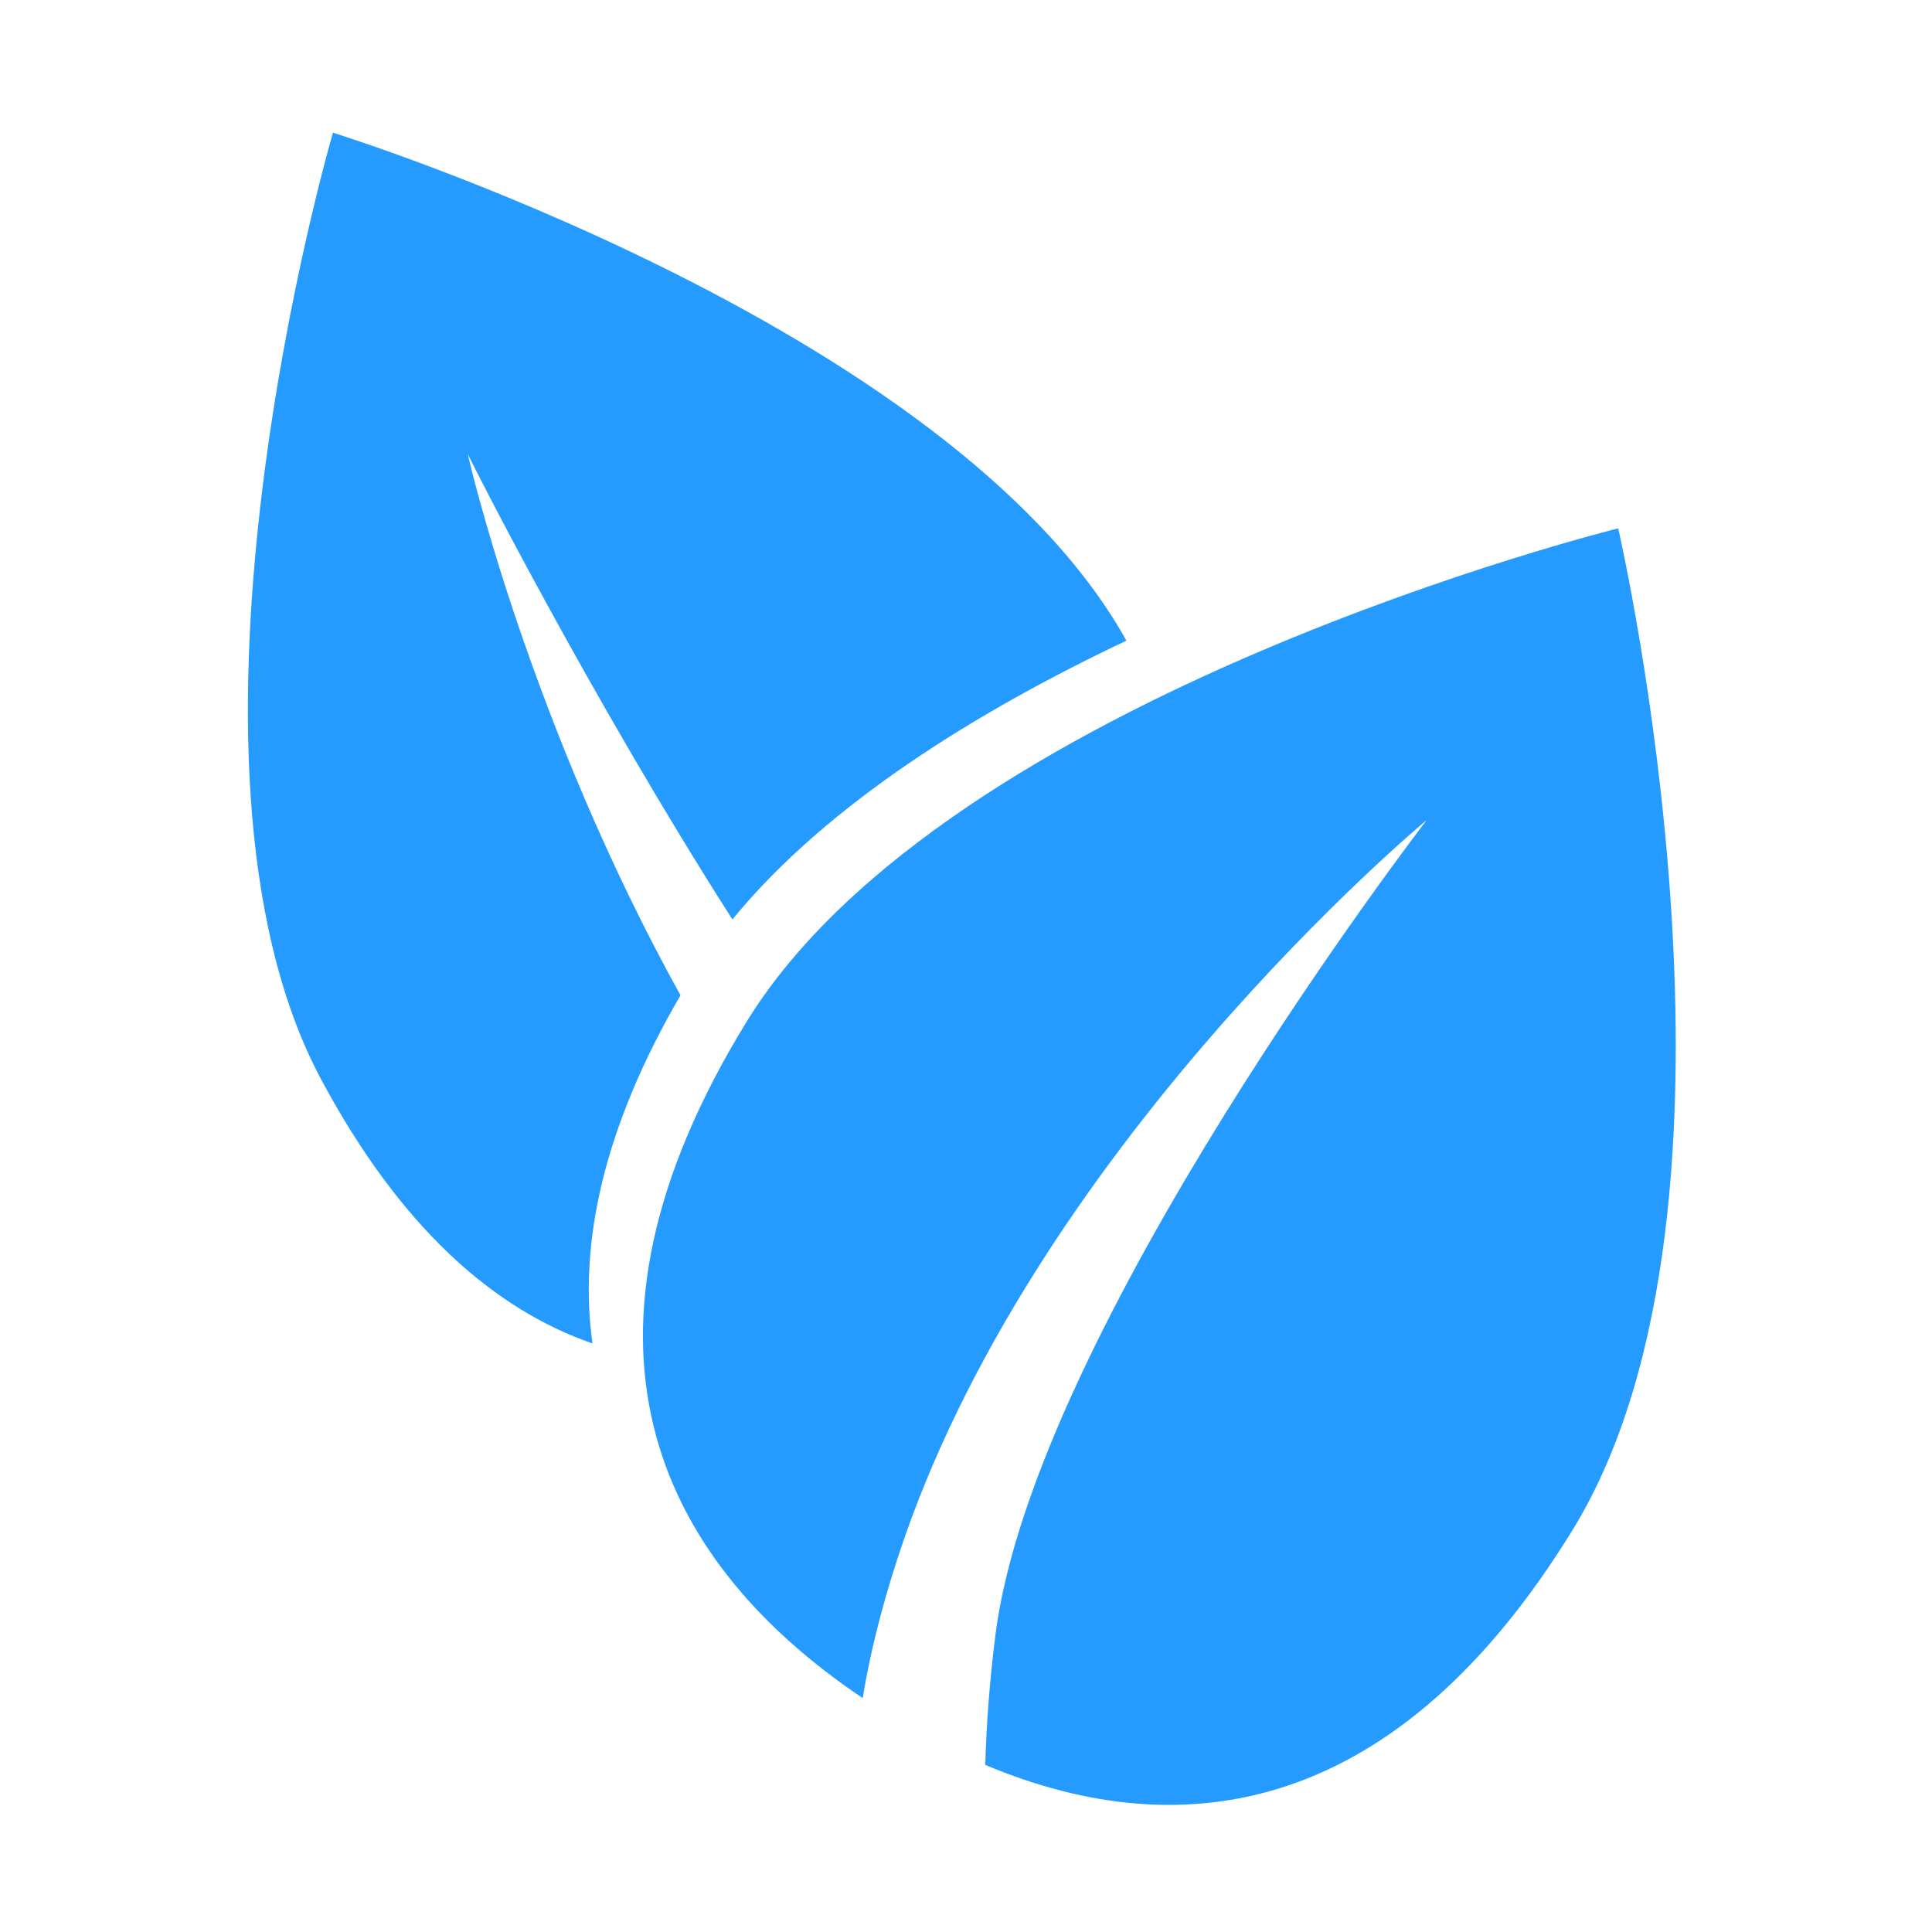
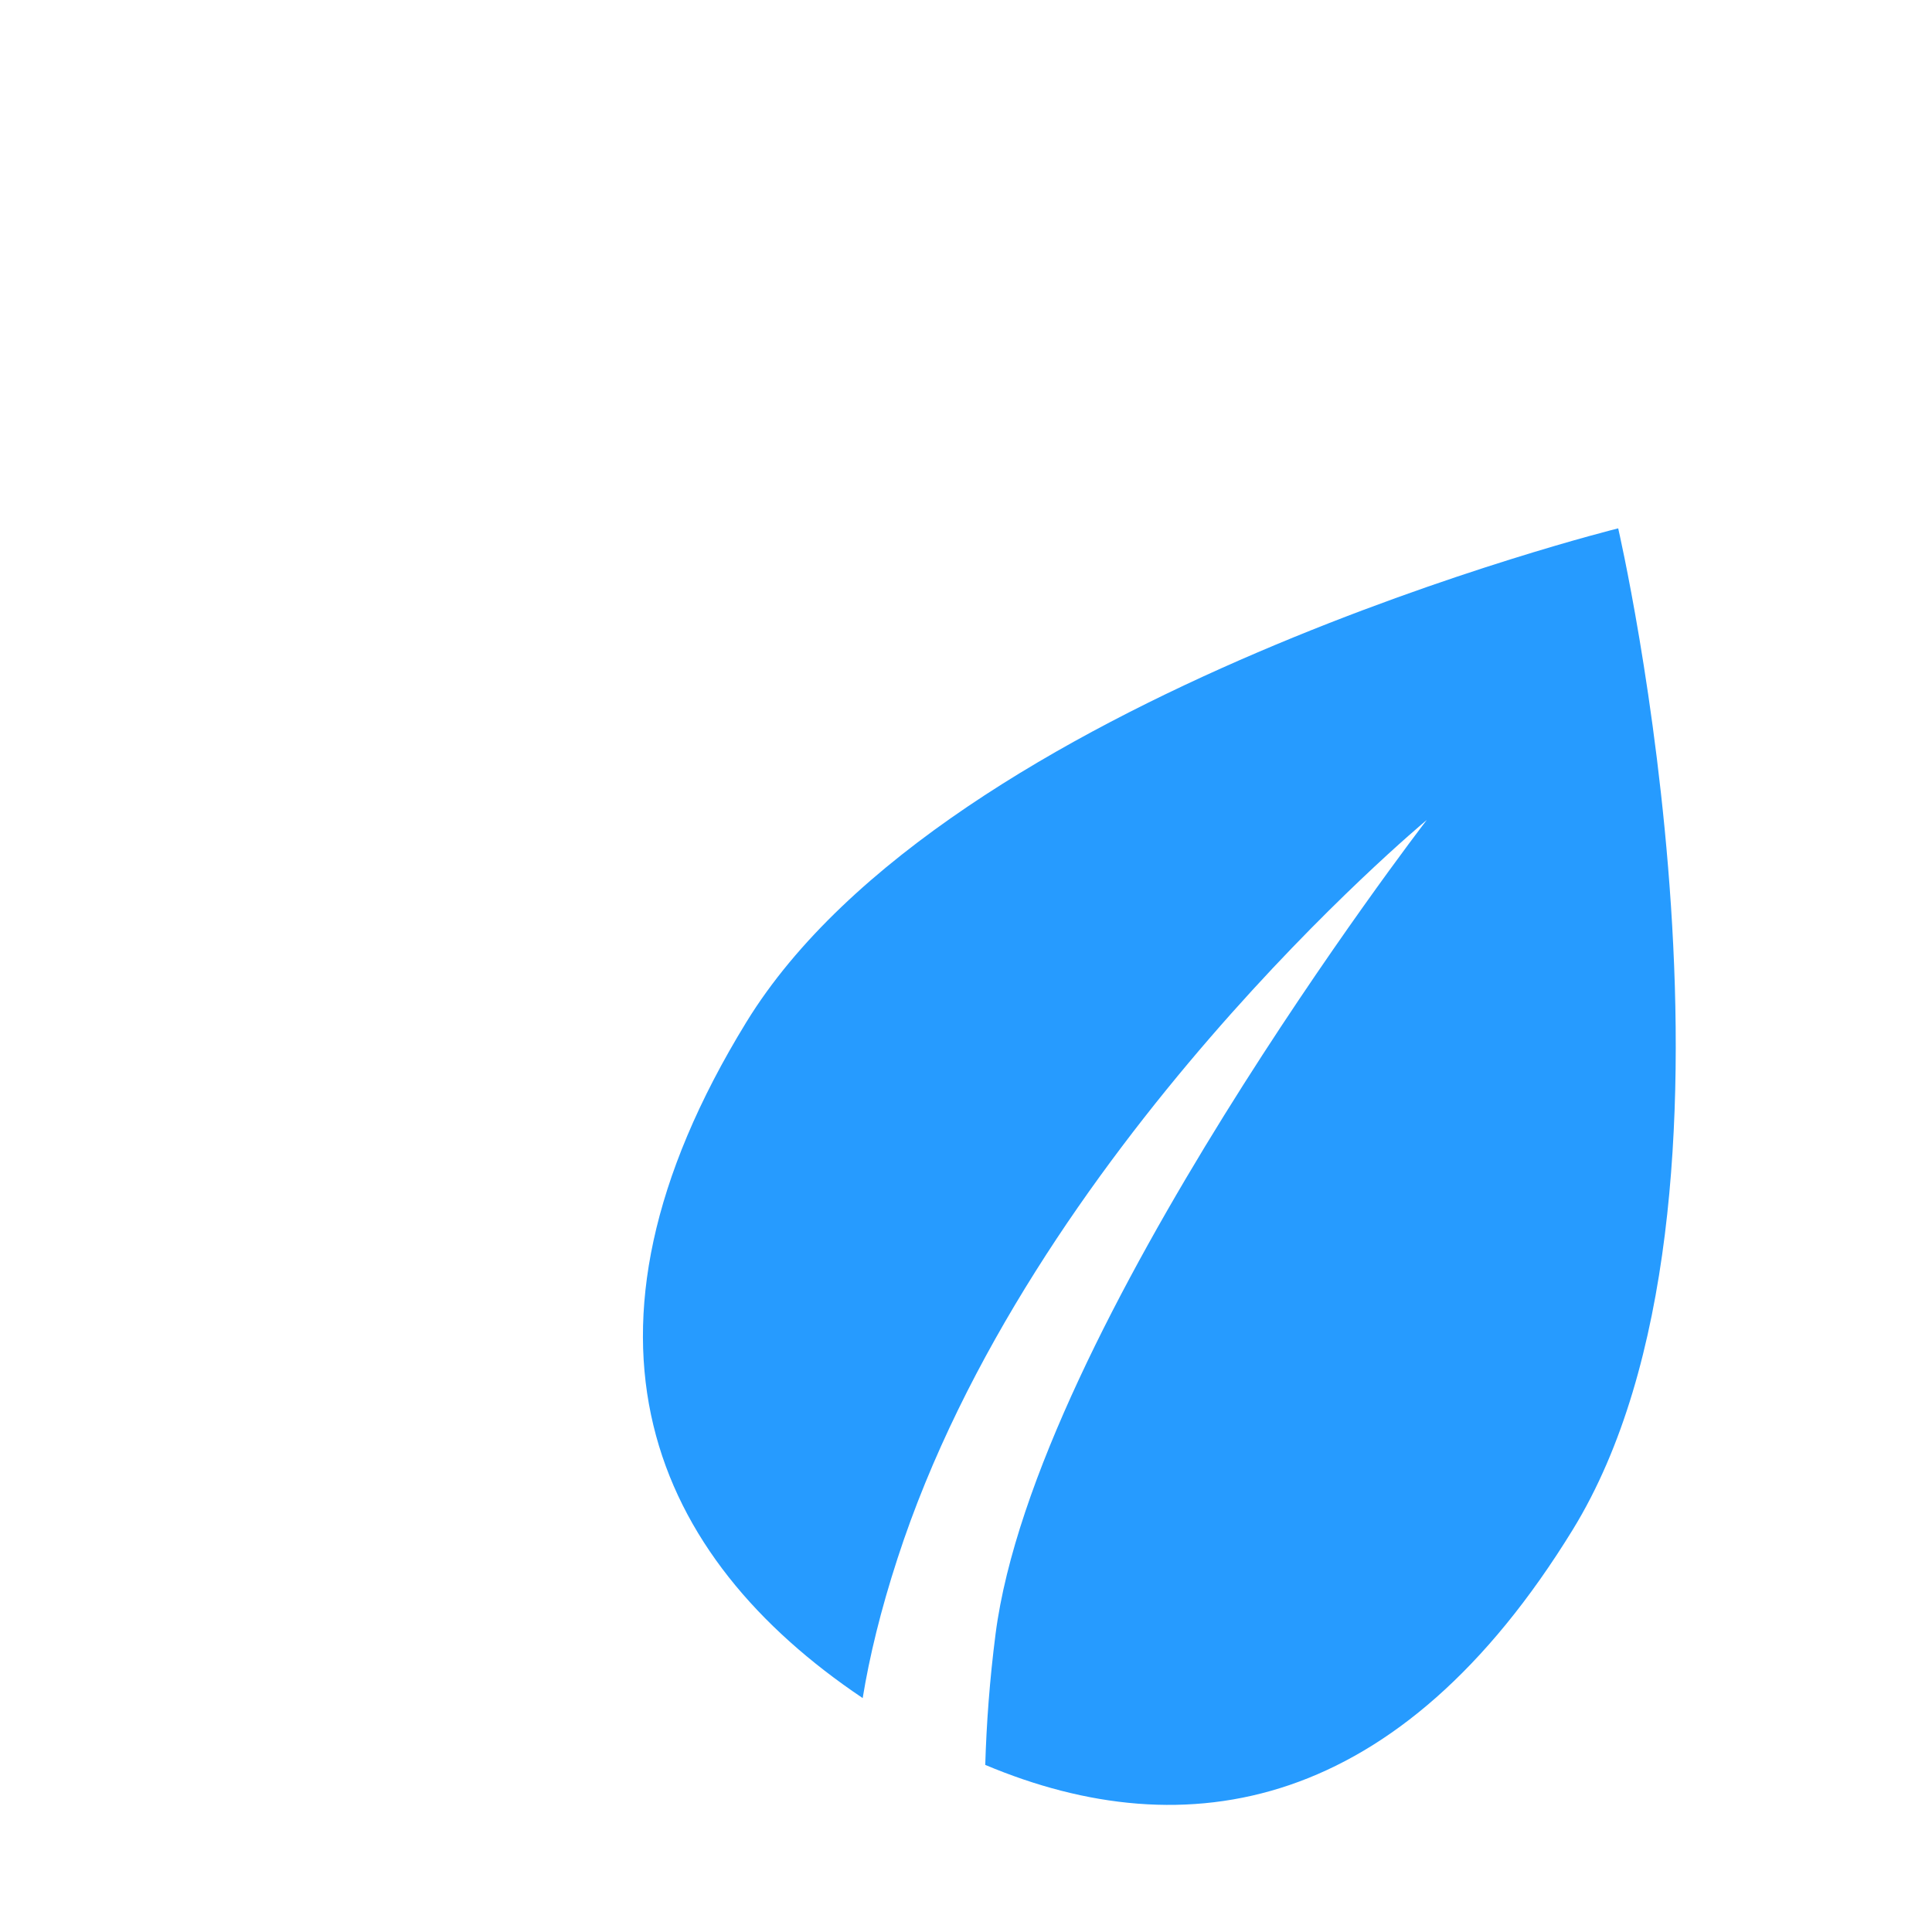
<svg xmlns="http://www.w3.org/2000/svg" width="150" viewBox="0 0 112.5 112.5" height="150" preserveAspectRatio="xMidYMid meet">
  <defs>
    <clipPath id="6f6ba5993c">
-       <path d="M 14 7.691 L 66 7.691 L 66 79 L 14 79 Z M 14 7.691 " clip-rule="nonzero" />
-     </clipPath>
+       </clipPath>
  </defs>
-   <path fill="#269bff" d="M 91.59 89.059 C 81.488 105.52 69.109 107.711 57.371 102.77 C 57.441 100.395 57.625 97.832 57.973 95.133 C 60.266 77.449 82.812 48.094 83.082 47.746 C 82.809 47.973 59.977 66.988 52.262 90.75 C 51.281 93.766 50.629 96.461 50.234 98.879 C 38.004 90.664 32.219 77.84 43.457 59.523 C 55.168 40.434 94.227 30.766 94.227 30.766 C 94.227 30.766 103.301 69.969 91.59 89.059 Z M 91.59 89.059 " fill-opacity="1" fill-rule="nonzero" />
+   <path fill="#269bff" d="M 91.59 89.059 C 81.488 105.52 69.109 107.711 57.371 102.77 C 57.441 100.395 57.625 97.832 57.973 95.133 C 60.266 77.449 82.812 48.094 83.082 47.746 C 82.809 47.973 59.977 66.988 52.262 90.75 C 51.281 93.766 50.629 96.461 50.234 98.879 C 38.004 90.664 32.219 77.84 43.457 59.523 C 55.168 40.434 94.227 30.766 94.227 30.766 C 94.227 30.766 103.301 69.969 91.59 89.059 Z " fill-opacity="1" fill-rule="nonzero" />
  <g clip-path="url(#6f6ba5993c)">
-     <path fill="#269bff" d="M 65.59 37.305 C 56.984 41.379 48.168 46.793 42.648 53.539 C 34.41 40.652 27.41 26.848 27.246 26.449 C 27.316 26.871 30.91 42.227 39.625 57.957 C 35.117 65.695 33.688 72.43 34.5 78.23 C 28.73 76.23 23.316 71.453 18.727 62.906 C 8.699 44.25 19.387 7.727 19.387 7.727 C 19.387 7.727 55.324 18.84 65.59 37.305 Z M 65.59 37.305 " fill-opacity="1" fill-rule="nonzero" />
-   </g>
+     </g>
</svg>